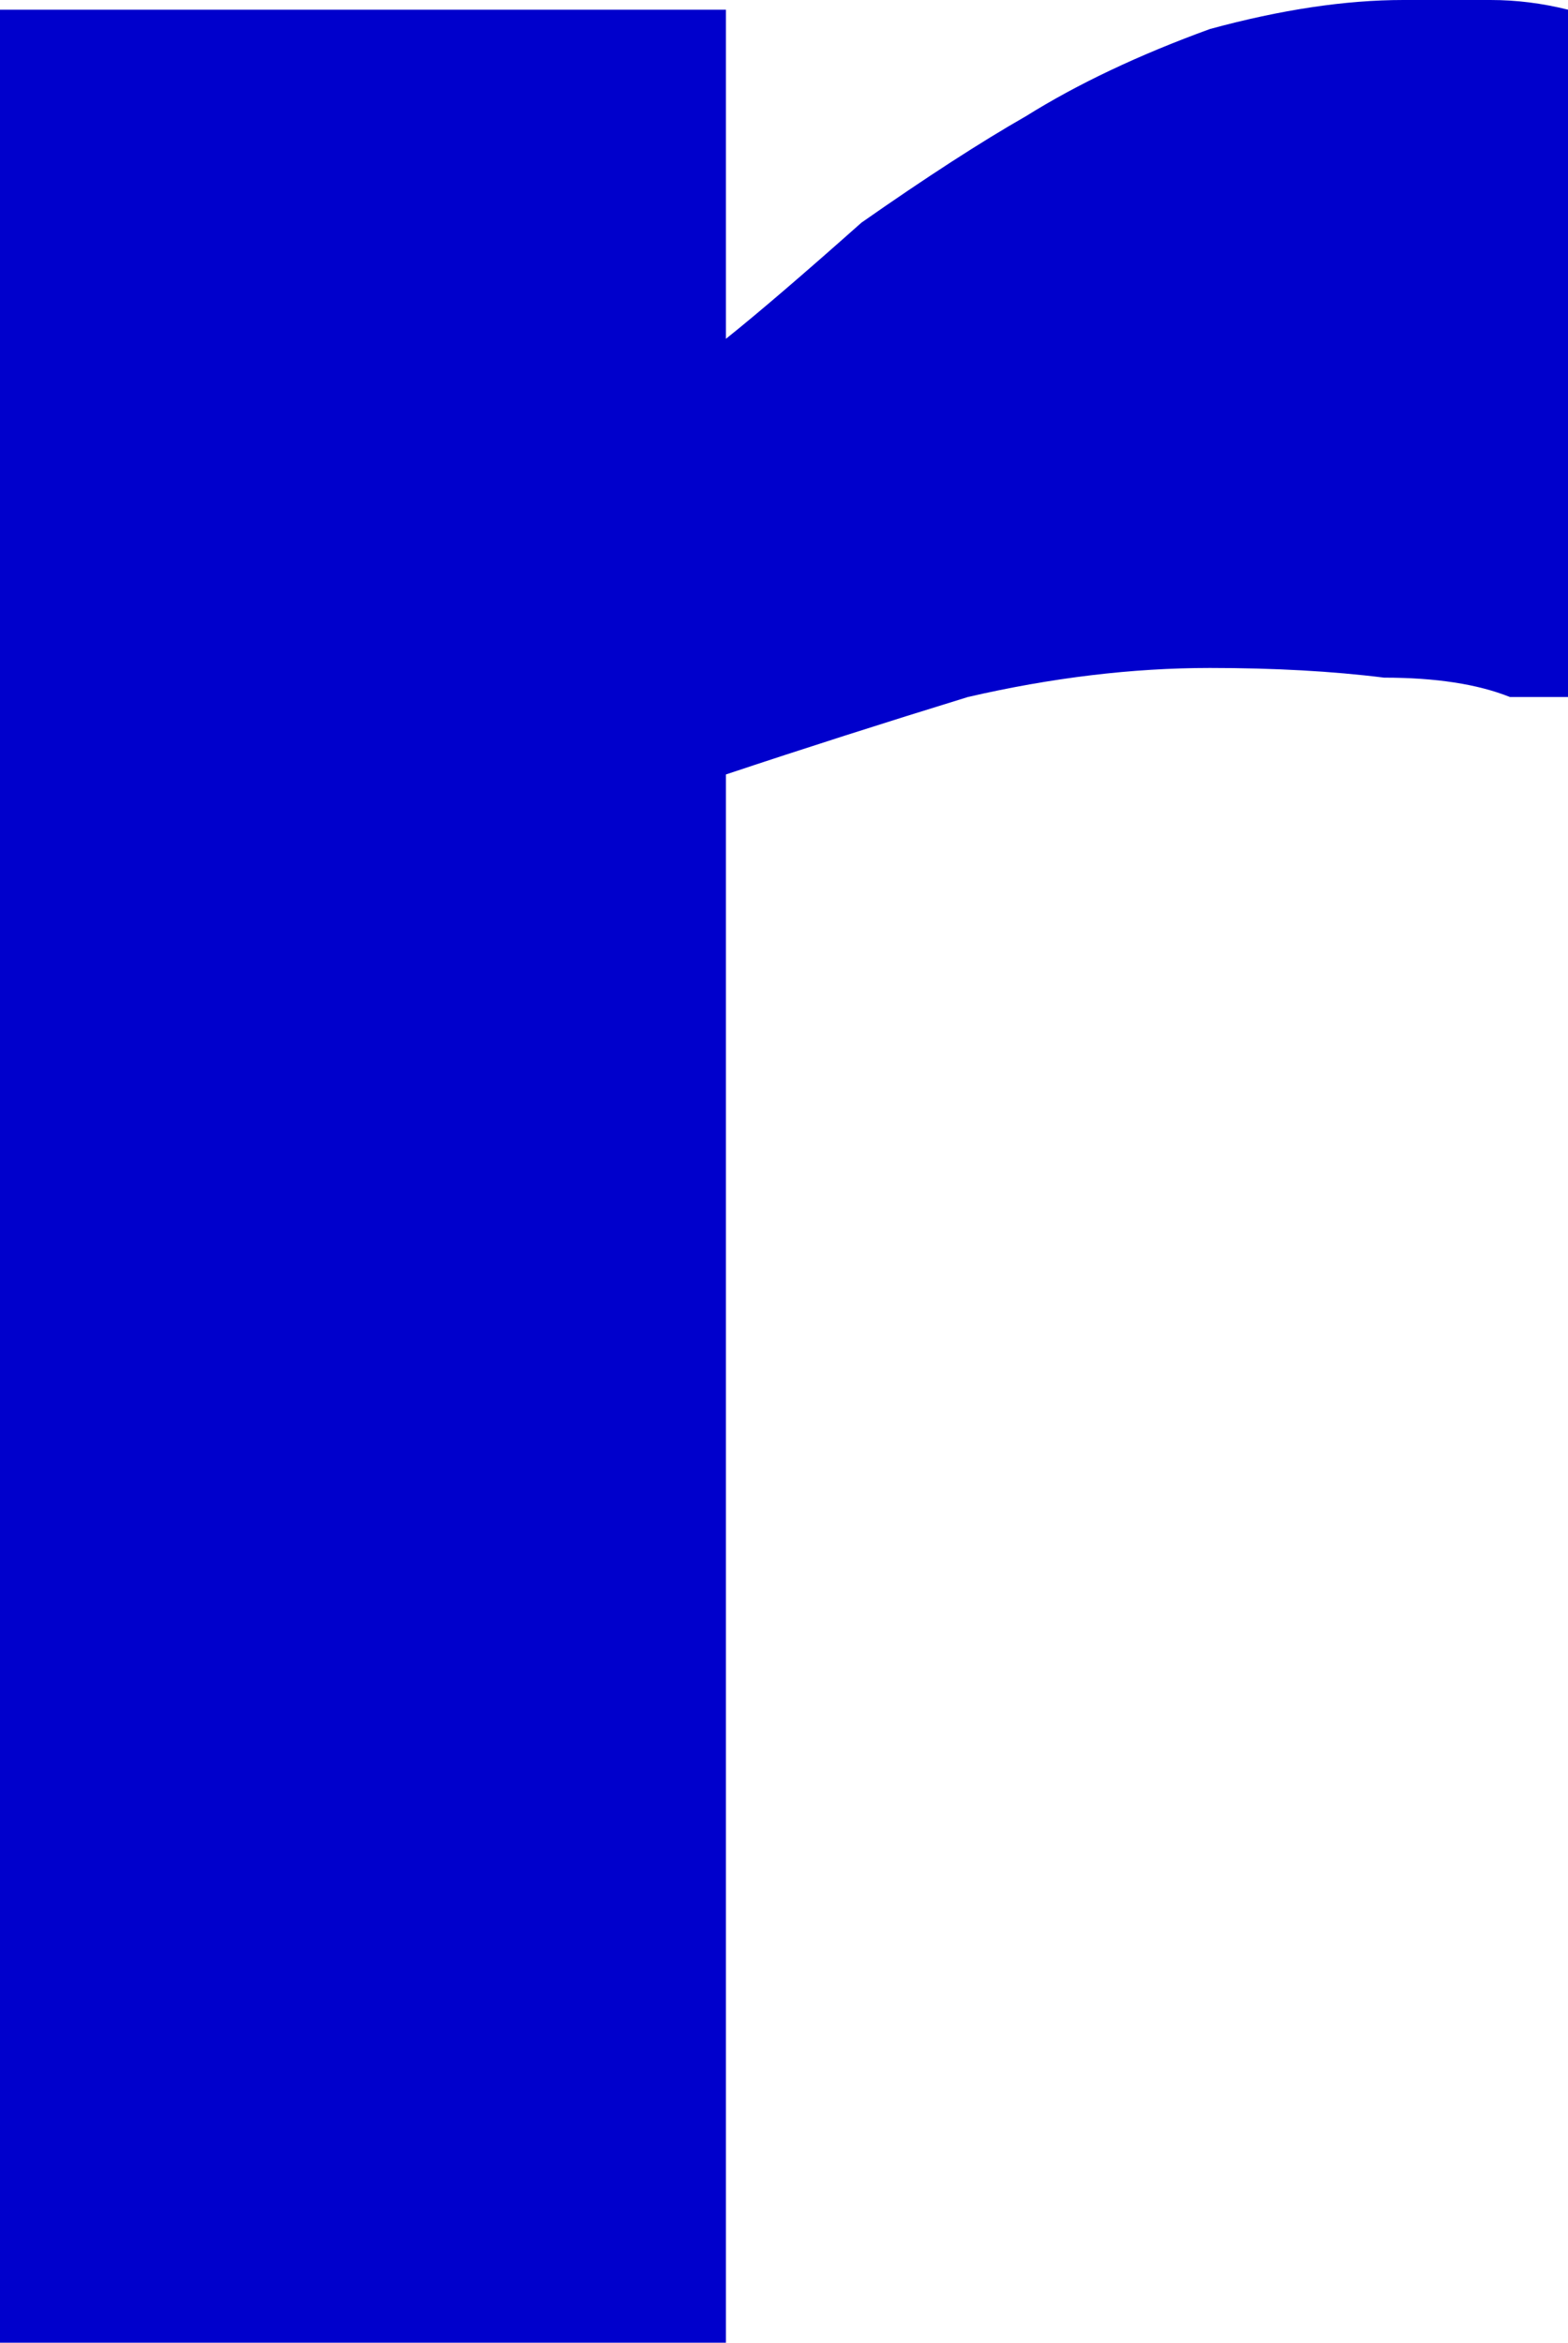
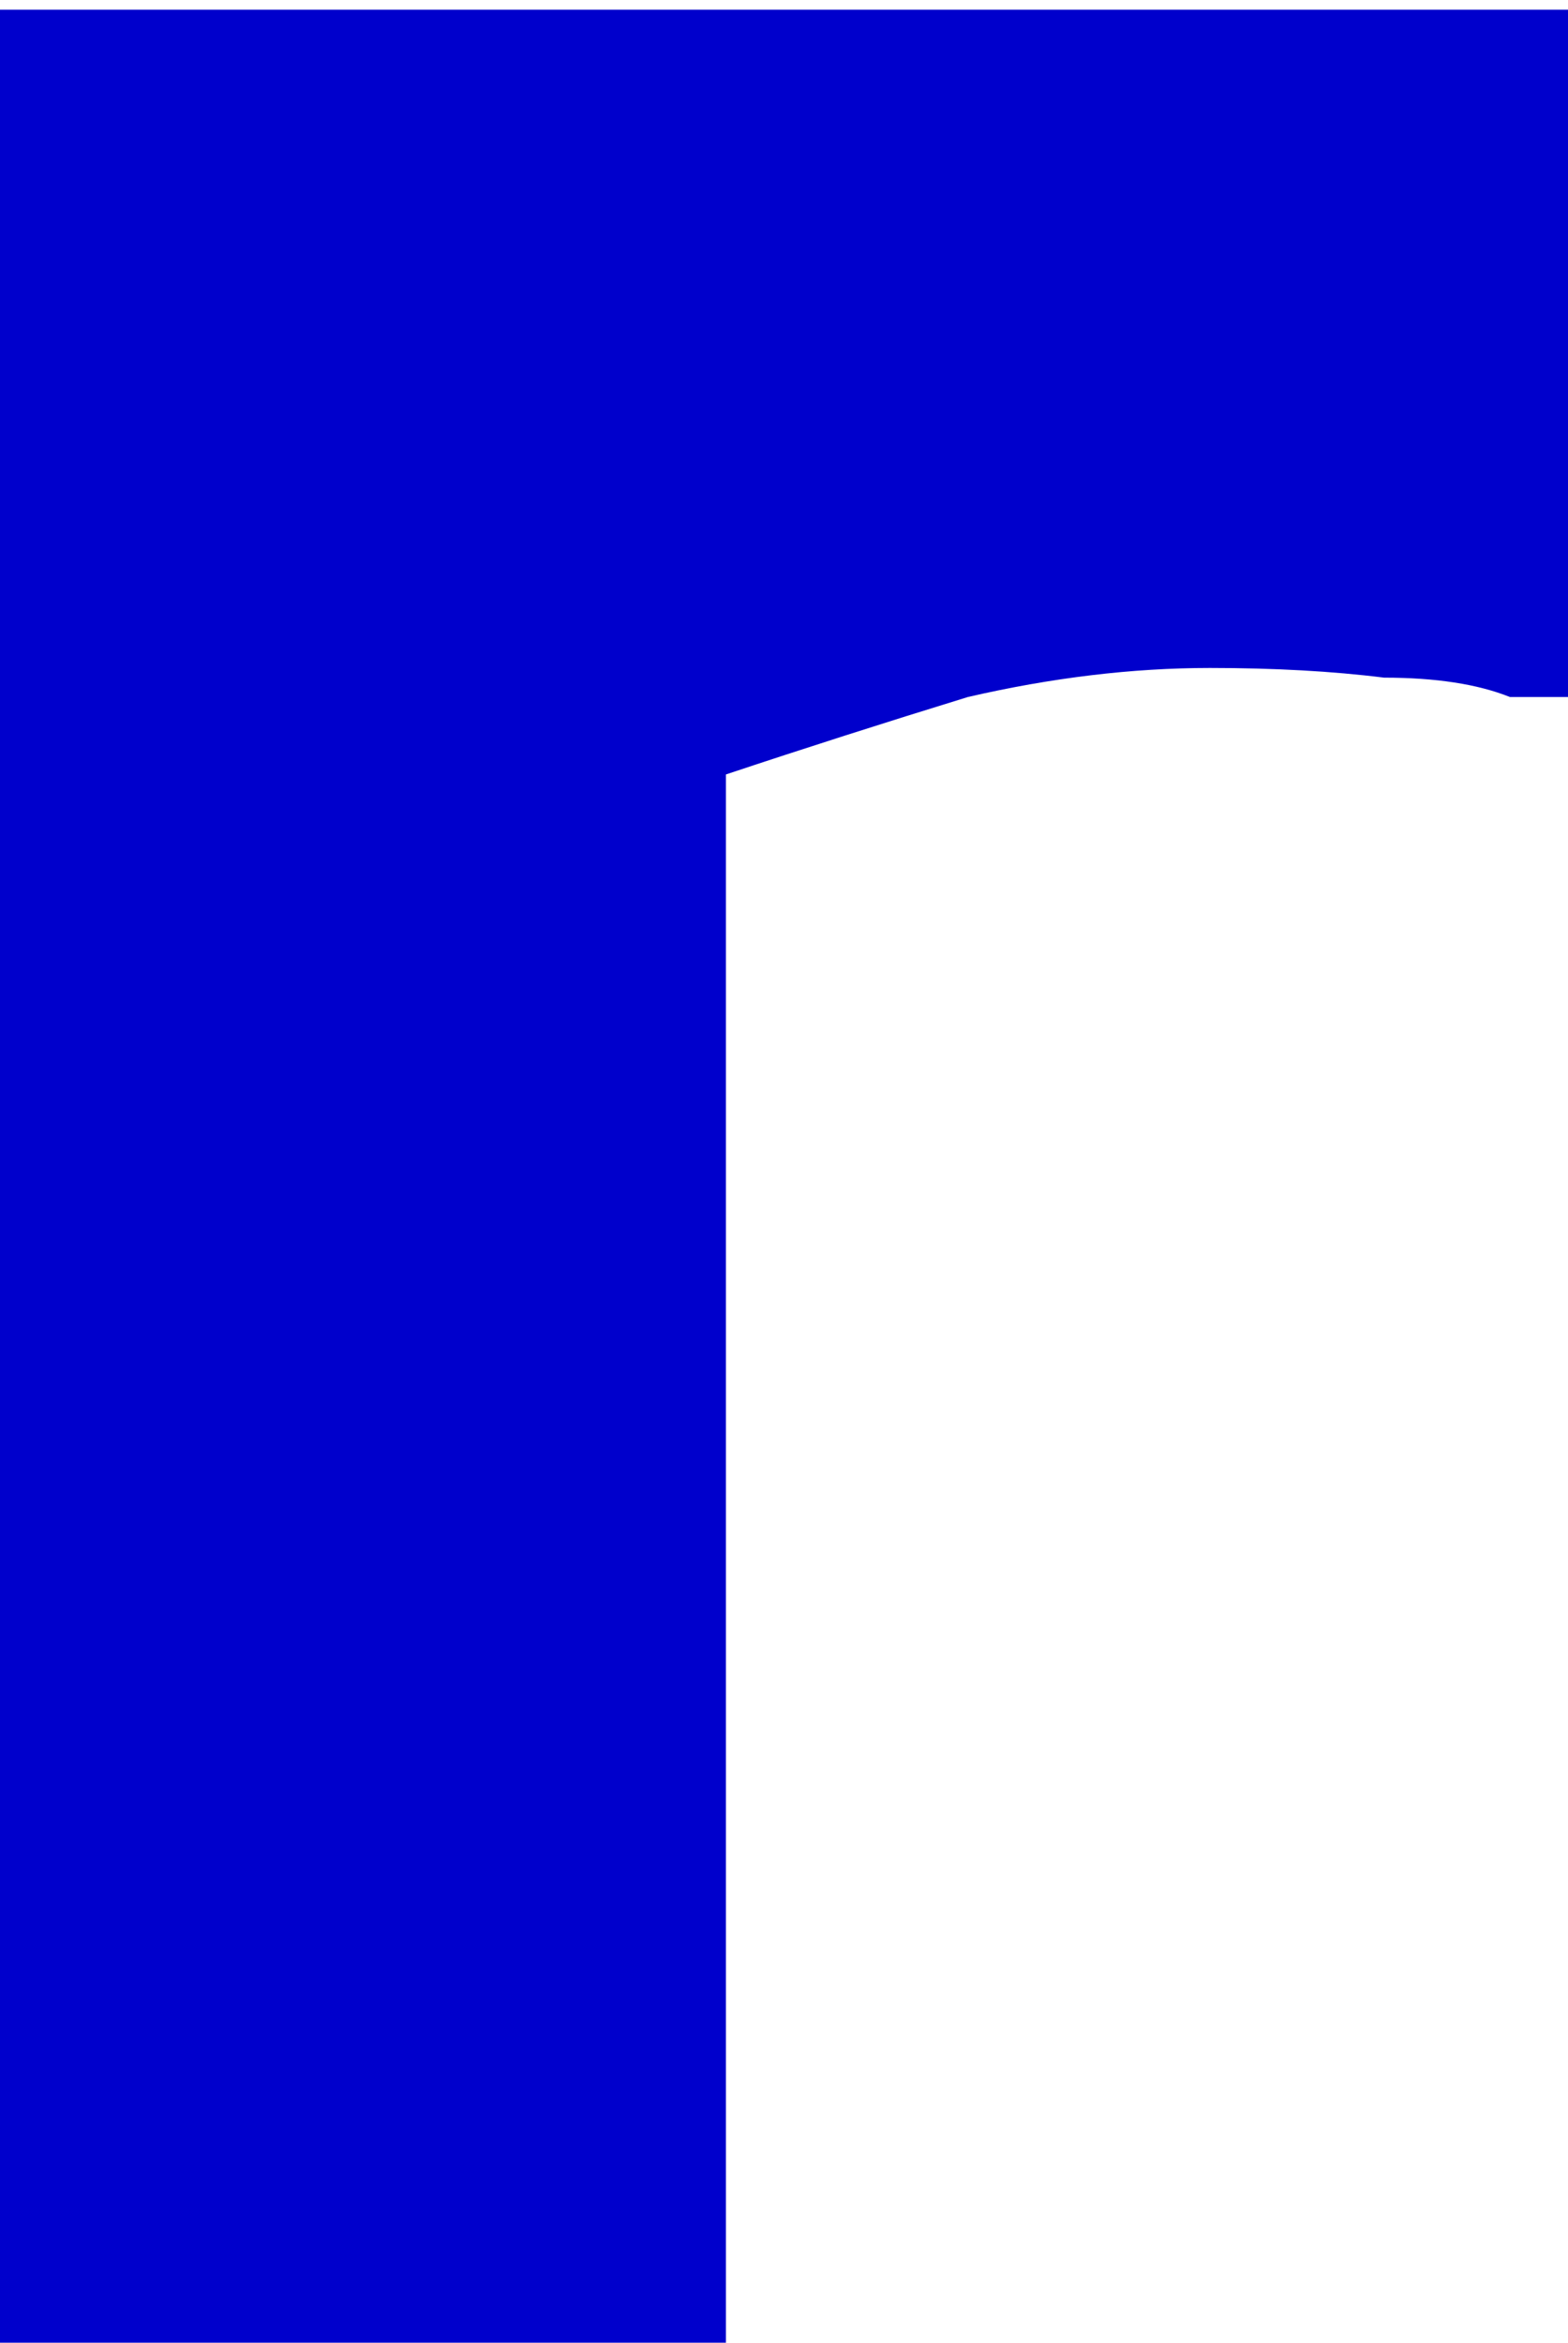
<svg xmlns="http://www.w3.org/2000/svg" height="12.1px" width="8.1px">
  <g transform="matrix(1.0, 0.0, 0.0, 1.0, 4.05, 6.05)">
-     <path d="M4.05 -2.45 L4.05 -6.0 Q3.85 -6.05 3.65 -6.05 3.4 -6.05 3.2 -6.05 2.75 -6.05 2.2 -5.9 1.65 -5.7 1.25 -5.45 0.9 -5.25 0.4 -4.9 -0.05 -4.5 -0.3 -4.3 L-0.3 -6.0 -4.05 -6.0 -4.05 6.05 -0.3 6.05 -0.3 -2.05 Q0.3 -2.25 0.95 -2.45 1.6 -2.6 2.2 -2.6 2.7 -2.6 3.1 -2.55 3.5 -2.55 3.75 -2.45 L4.05 -2.45" fill="#0000cc" fill-rule="evenodd" stroke="none" />
+     <path d="M4.05 -2.45 L4.05 -6.0 L-0.3 -6.0 -4.05 -6.0 -4.05 6.05 -0.3 6.05 -0.3 -2.05 Q0.3 -2.25 0.95 -2.45 1.6 -2.6 2.2 -2.6 2.7 -2.6 3.1 -2.55 3.5 -2.55 3.75 -2.45 L4.05 -2.45" fill="#0000cc" fill-rule="evenodd" stroke="none" />
  </g>
</svg>